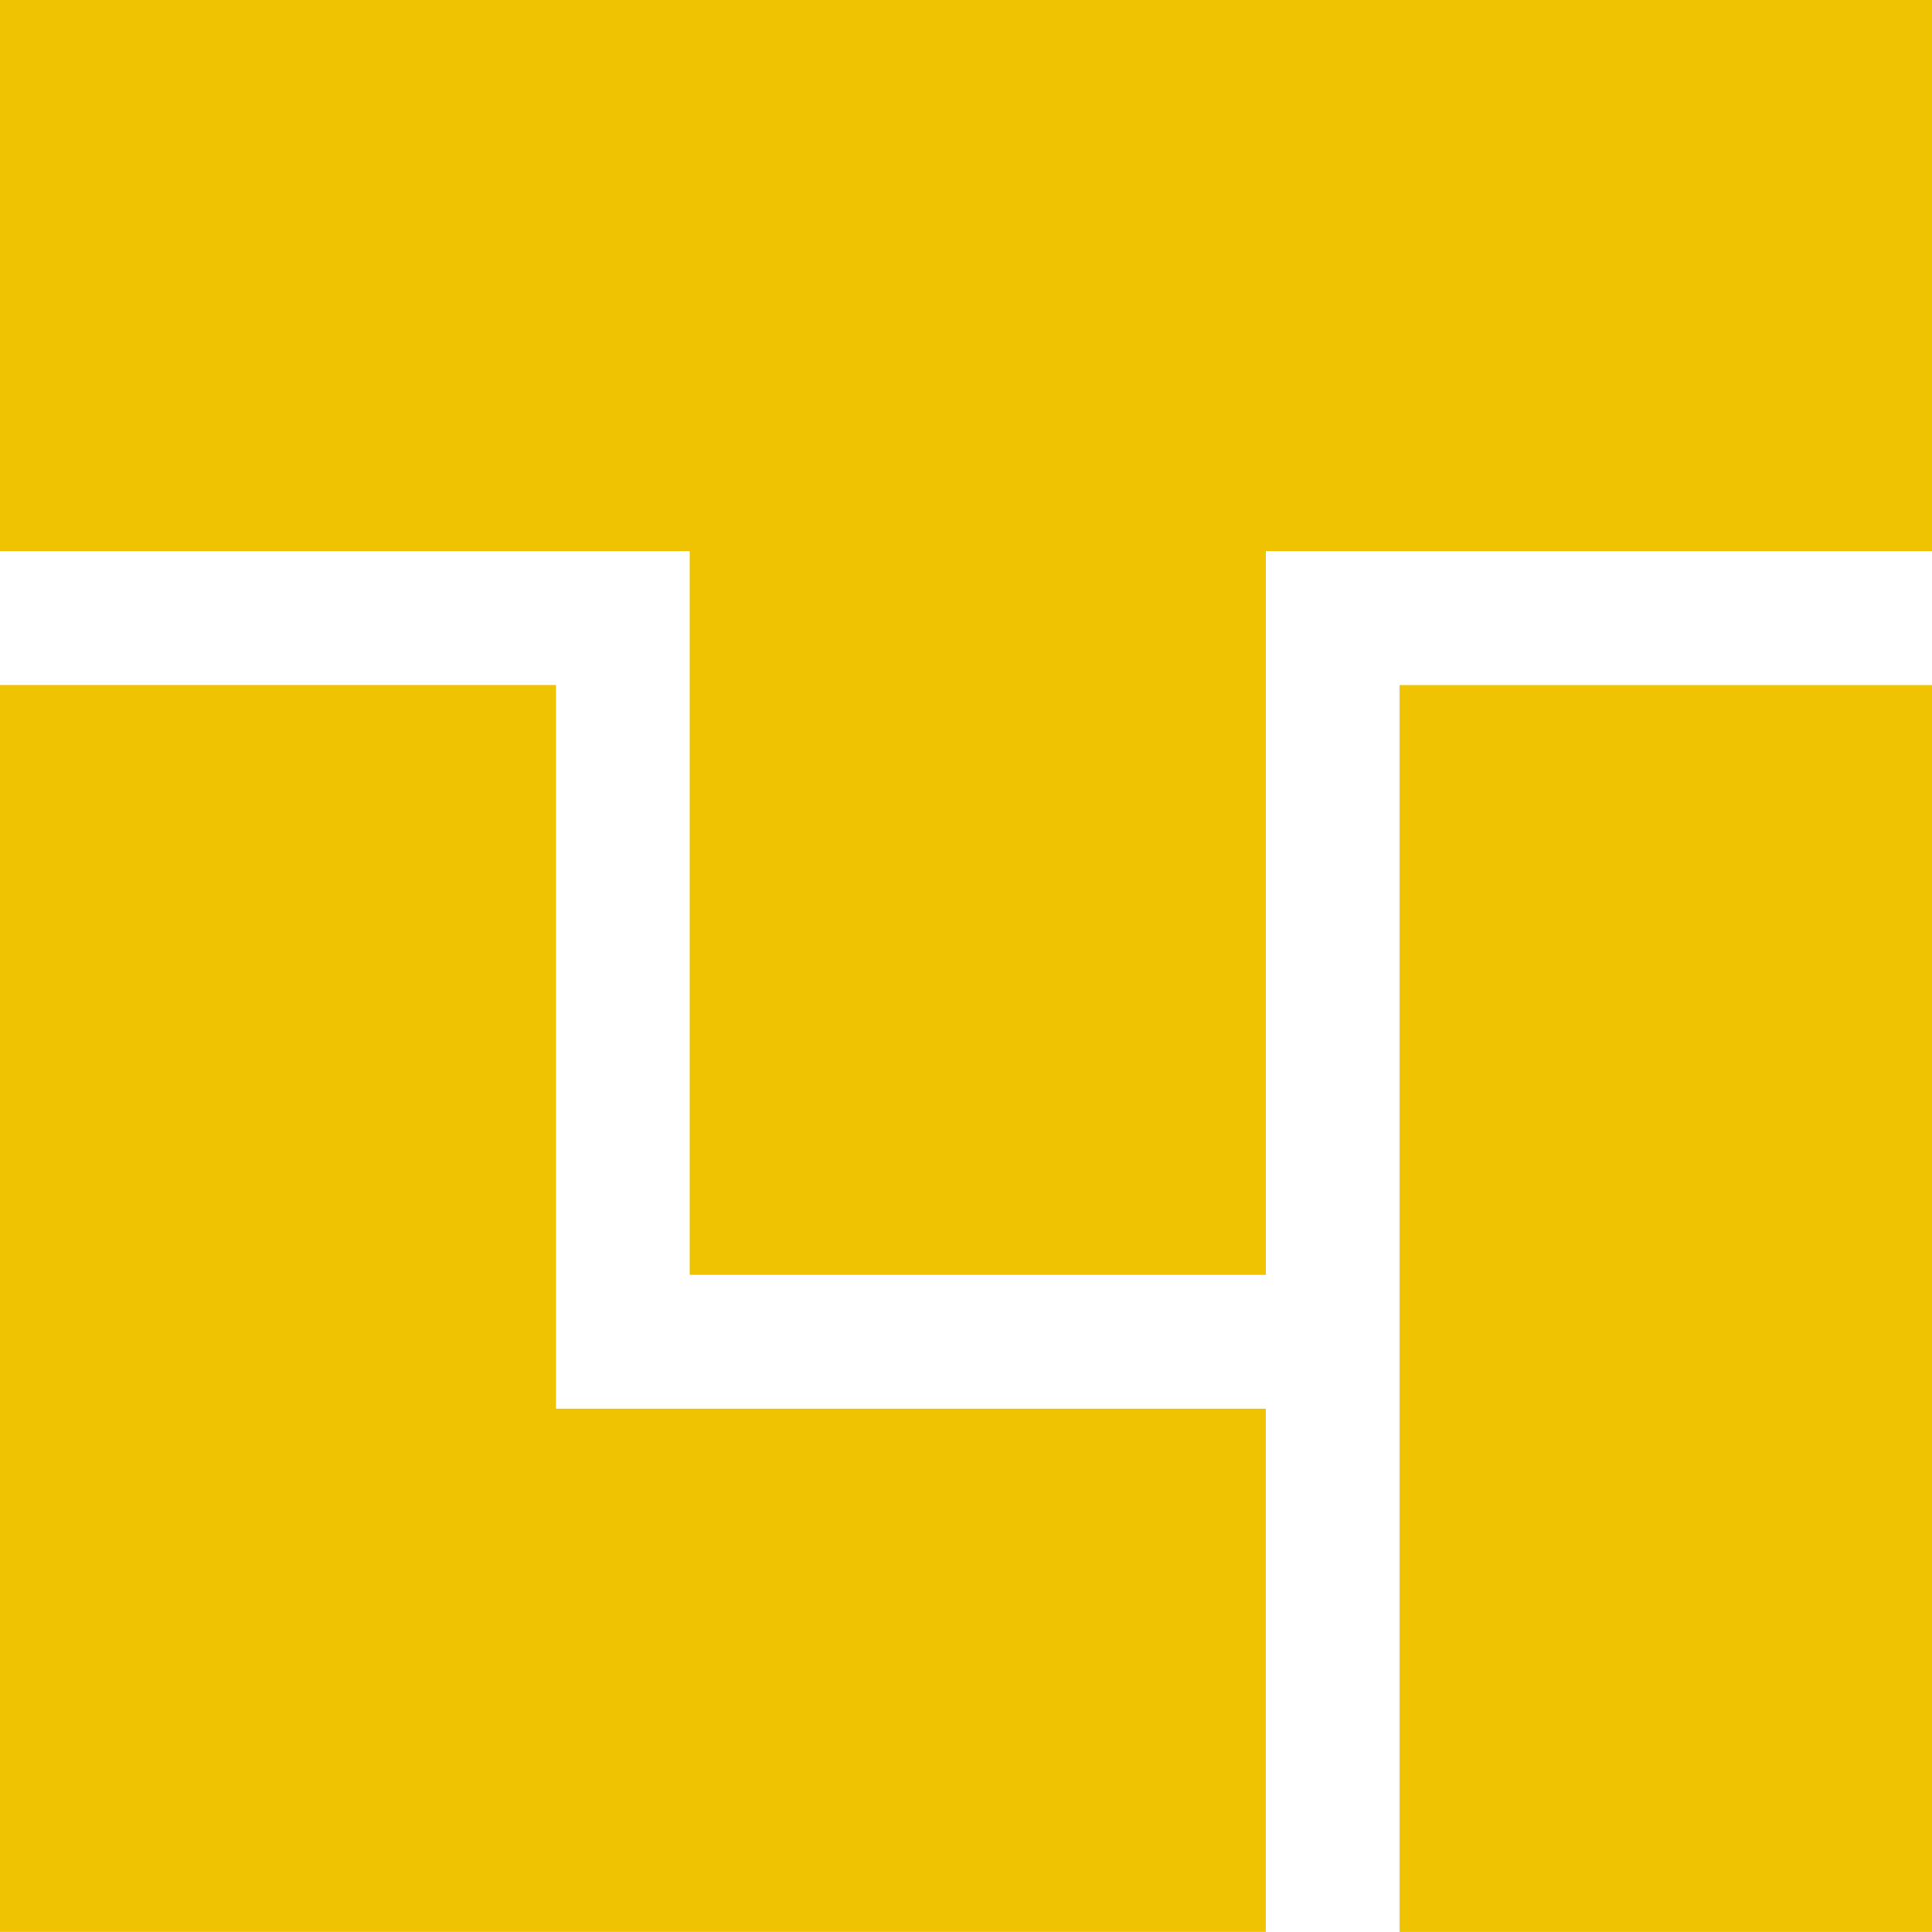
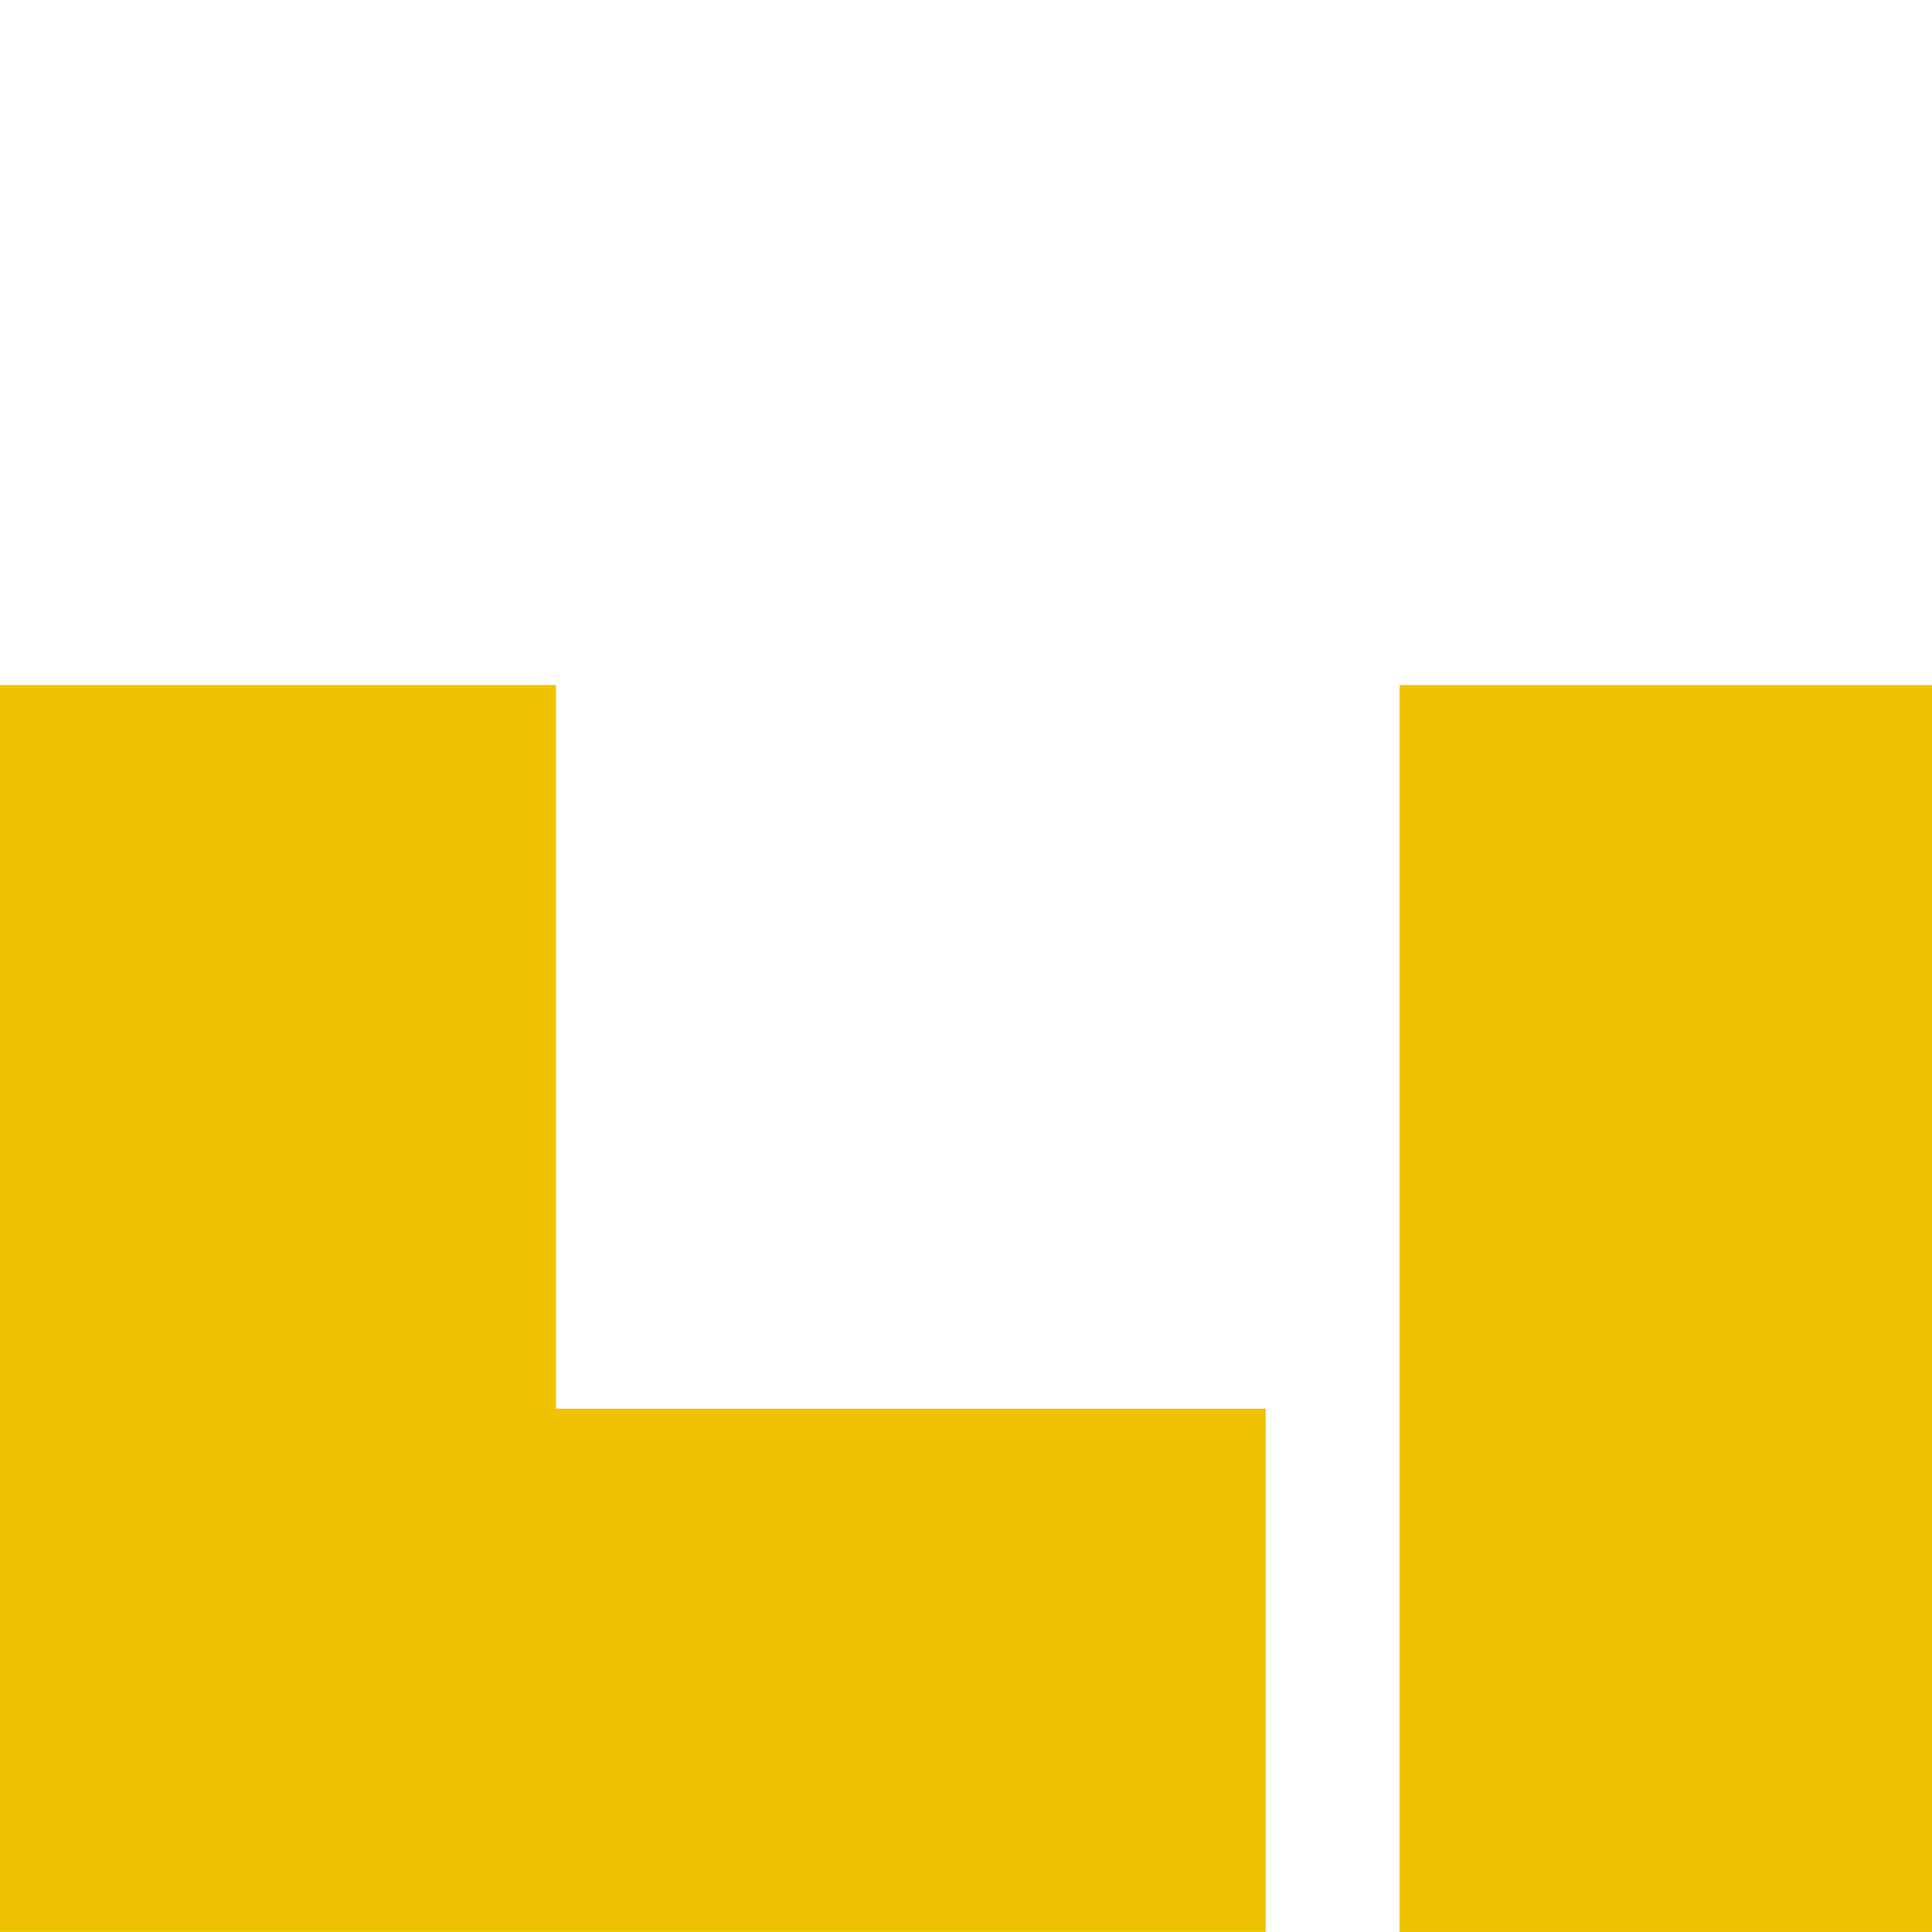
<svg xmlns="http://www.w3.org/2000/svg" version="1.1" id="Calque_1" x="0px" y="0px" width="230.209px" height="230.202px" viewBox="-76.369 -76.363 230.209 230.202" enable-background="new -76.369 -76.363 230.209 230.202" xml:space="preserve">
  <g id="Groupe_92102" transform="translate(-758.14 -50.842)">
    <g id="Groupe_14136" transform="translate(758.14 50.842)">
      <path id="Tracé_22632" fill="#EFC202" d="M-10.122,91.49V5.258h-66.247v148.576H74.45V91.49H-10.122z" />
      <path id="Tracé_22633" fill="#EFC202" d="M90.396,75.545L90.396,75.545V91.49l0,0v62.35h63.445V5.264H90.396V75.545z" />
-       <path id="Tracé_22634" fill="#EFC202" d="M5.815-10.69v86.232h68.641V-10.69h79.382v-65.672H-76.369v65.672H5.815z" />
    </g>
  </g>
</svg>